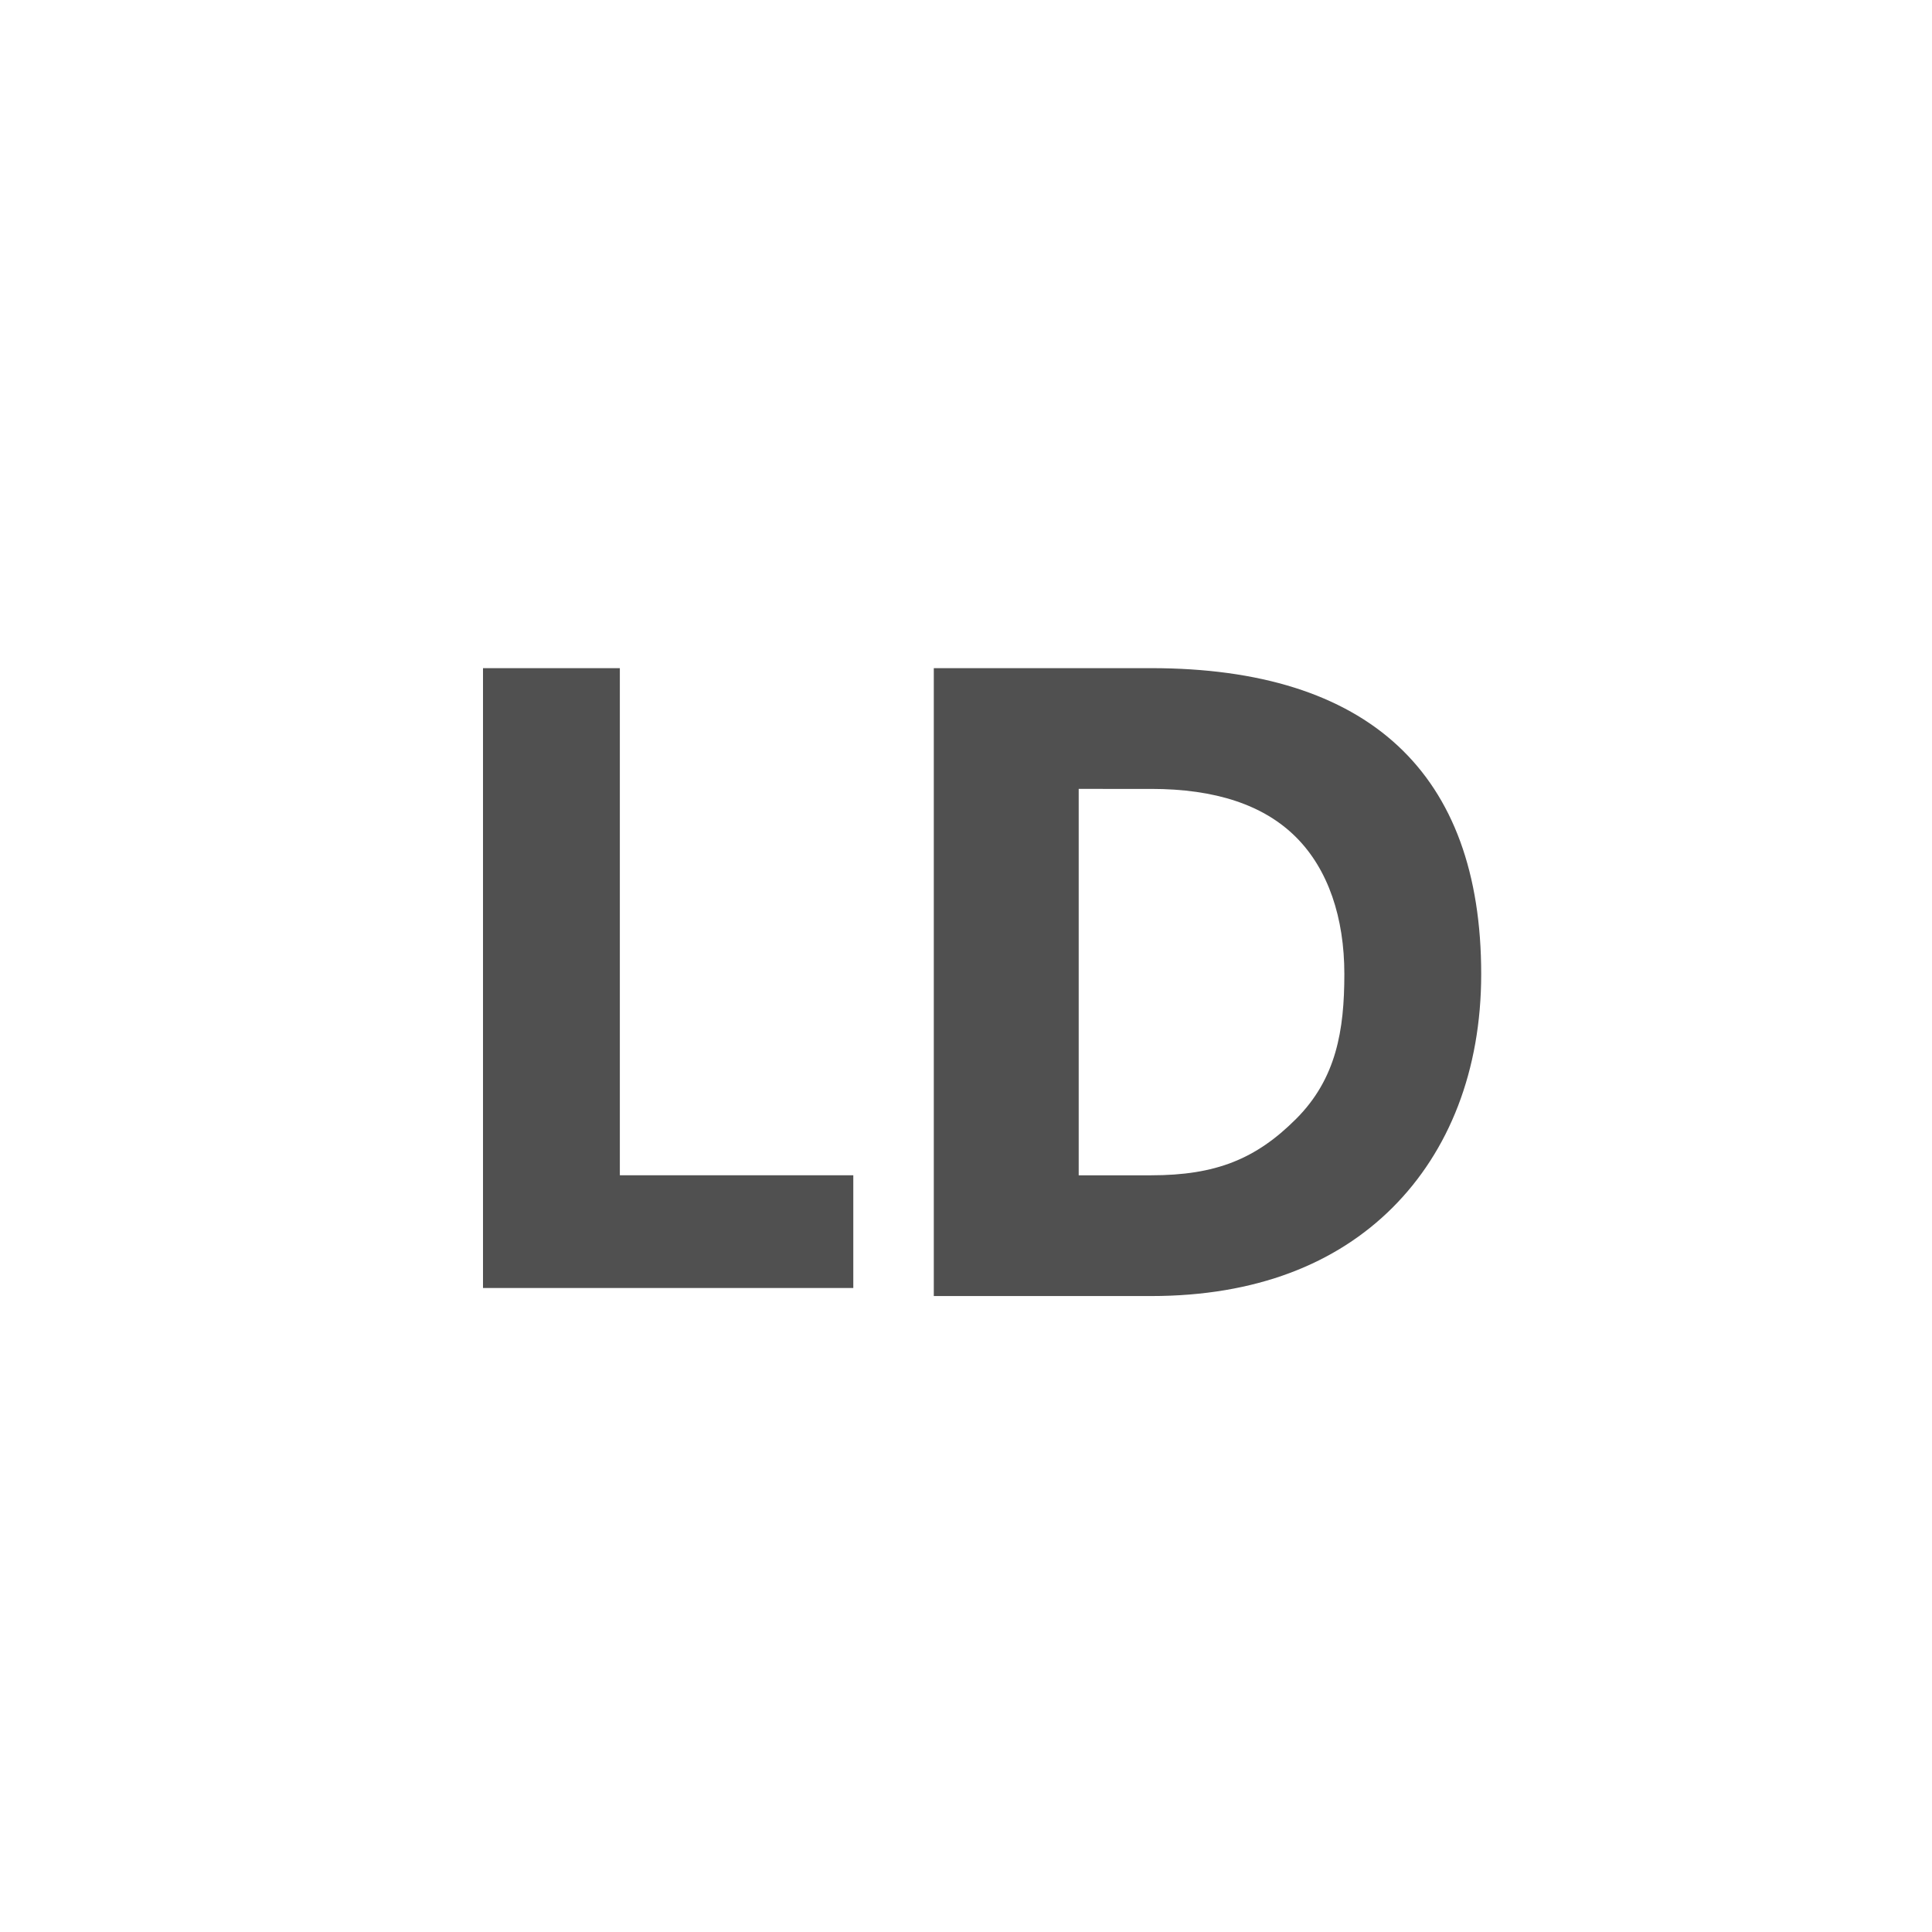
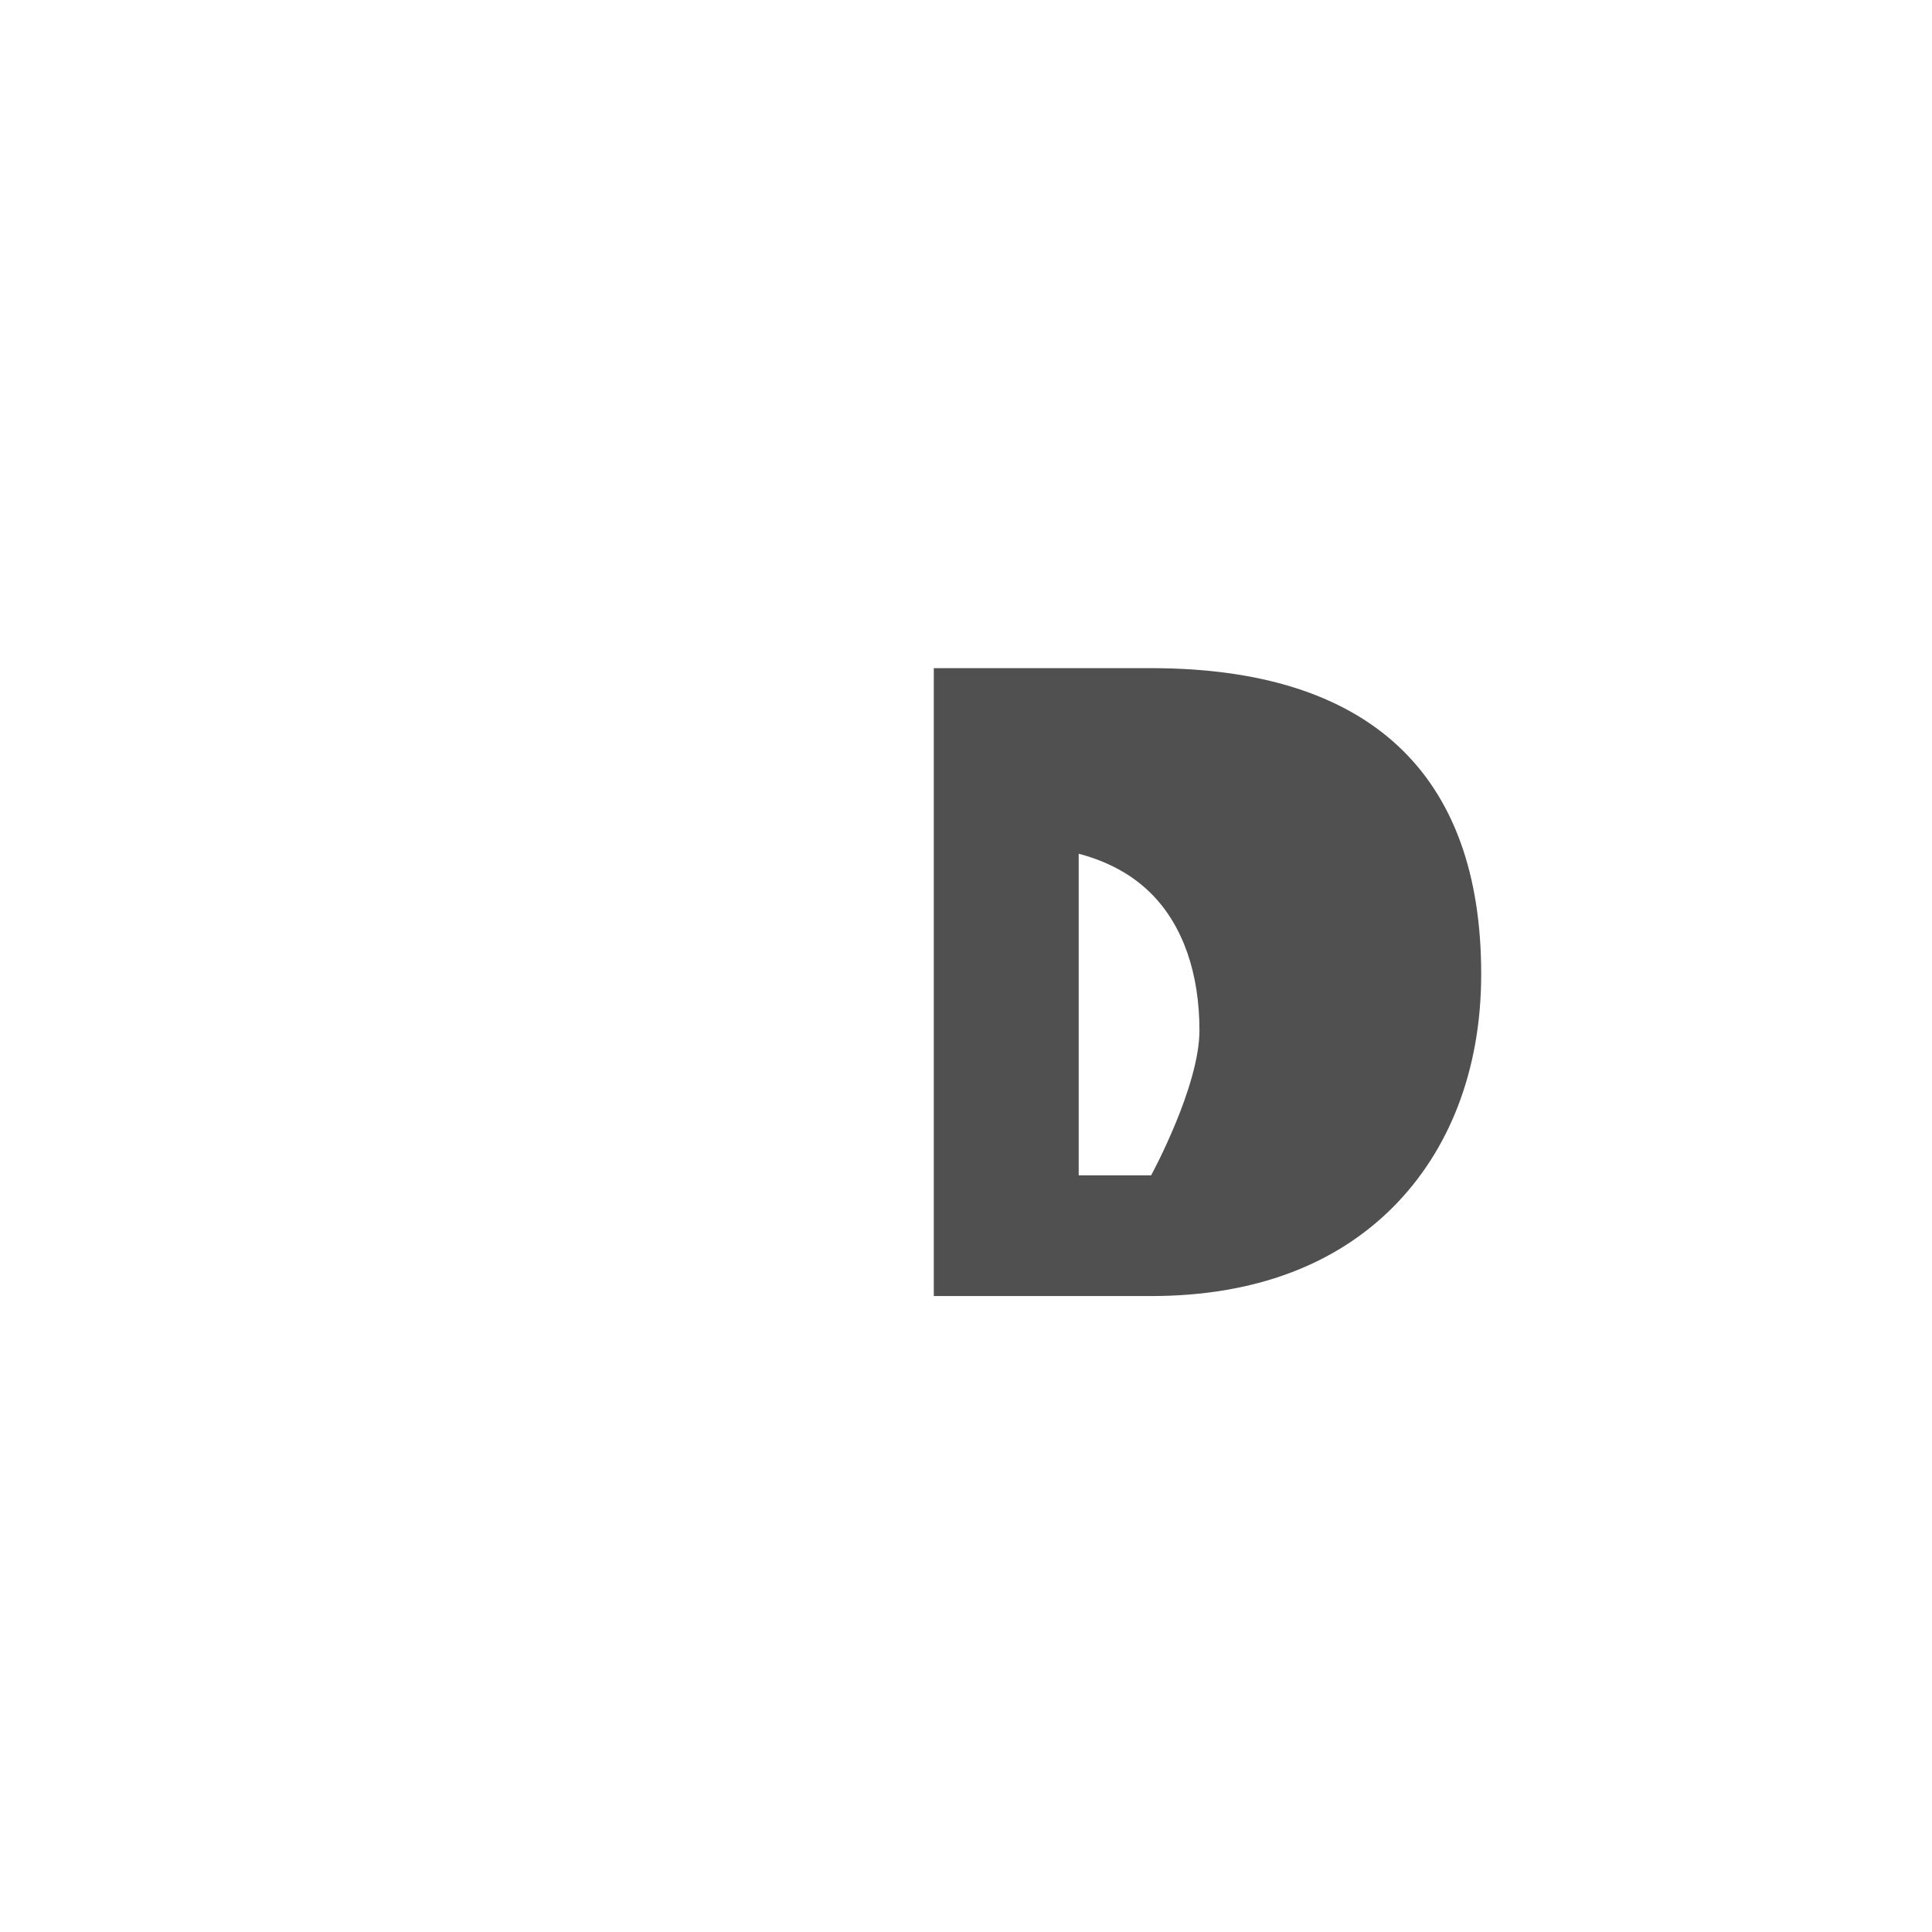
<svg xmlns="http://www.w3.org/2000/svg" version="1.1" id="icon" x="0px" y="0px" viewBox="0 0 24 24" style="enable-background:new 0 0 24 24;" xml:space="preserve">
  <style type="text/css">
	.st0{fill:#505050;}
</style>
  <g>
-     <path class="st0" d="M10.6,16H6V8.3h1.7v6.3h2.9V16z" />
-     <path class="st0" d="M11.6,16V8.3h2.7c2.7,0,4.1,1.3,4.1,3.8c0,1.2-0.4,2.2-1.1,2.9c-0.7,0.7-1.7,1.1-3,1.1H11.6z M13.4,9.7v4.9   h0.9c0.8,0,1.3-0.2,1.8-0.7s0.6-1.1,0.6-1.8c0-0.7-0.2-1.3-0.6-1.7c-0.4-0.4-1-0.6-1.8-0.6H13.4z" />
+     <path class="st0" d="M11.6,16V8.3h2.7c2.7,0,4.1,1.3,4.1,3.8c0,1.2-0.4,2.2-1.1,2.9c-0.7,0.7-1.7,1.1-3,1.1H11.6z M13.4,9.7v4.9   h0.9s0.6-1.1,0.6-1.8c0-0.7-0.2-1.3-0.6-1.7c-0.4-0.4-1-0.6-1.8-0.6H13.4z" />
  </g>
</svg>